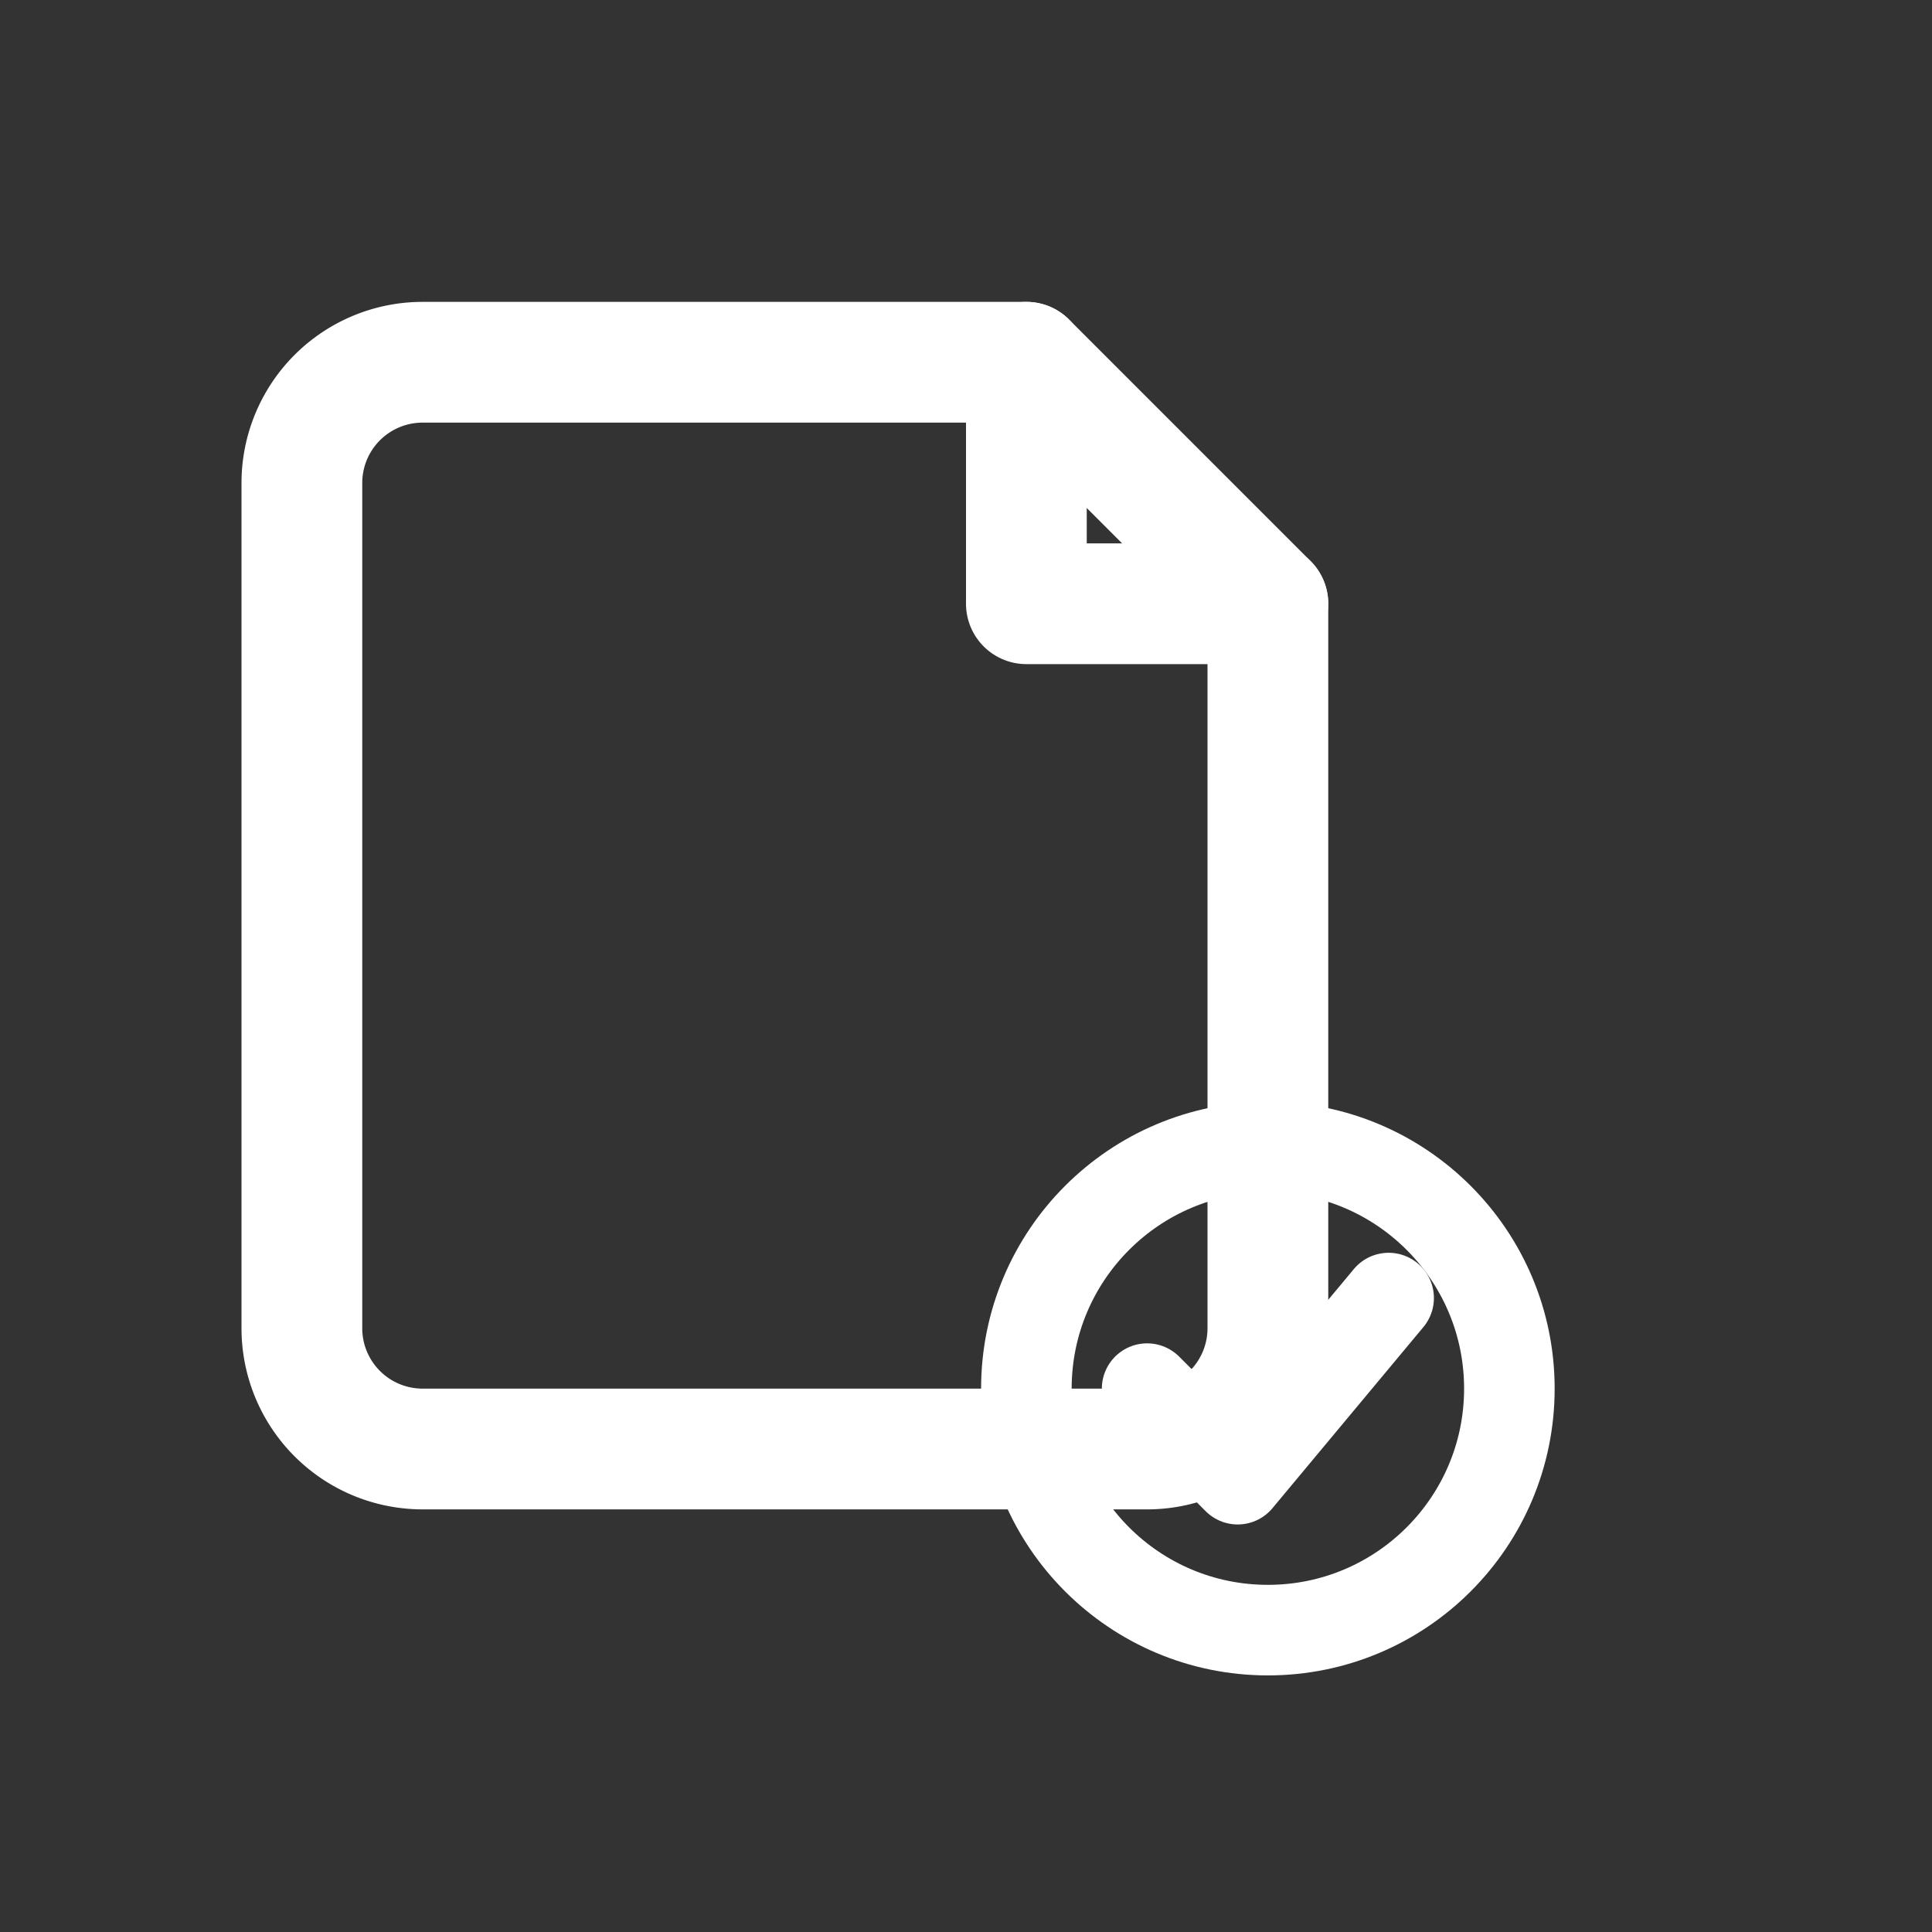
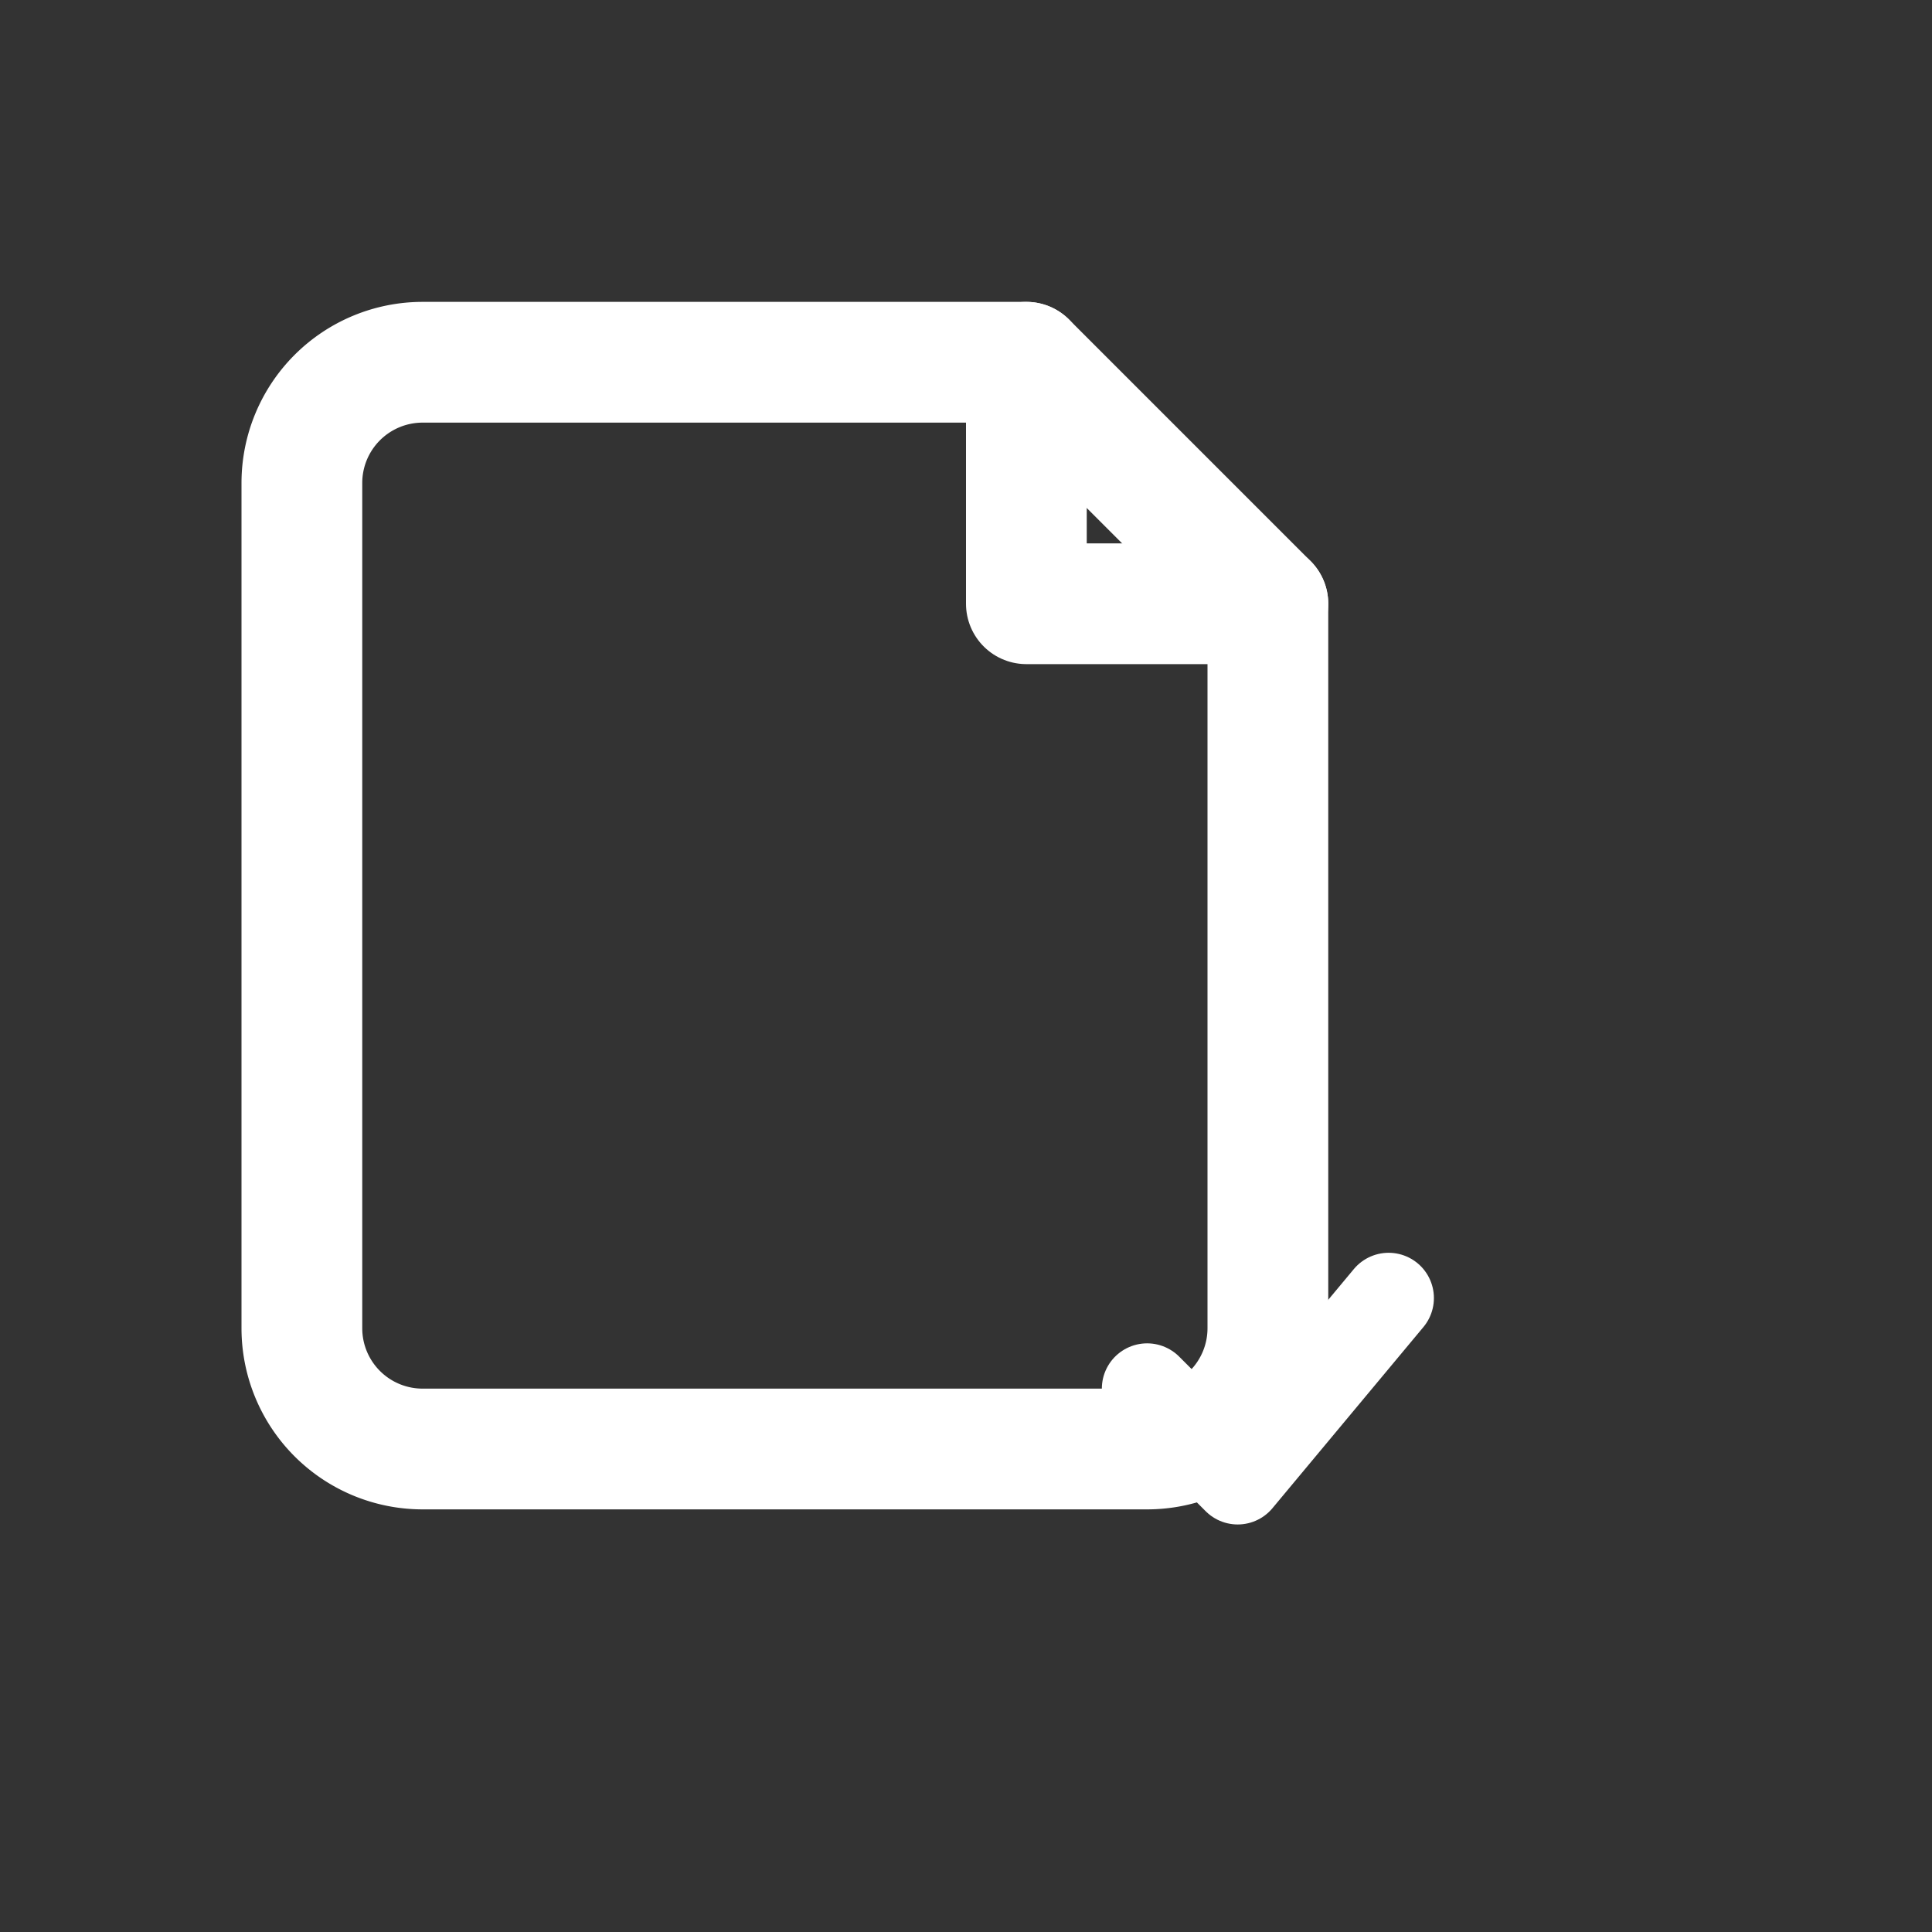
<svg xmlns="http://www.w3.org/2000/svg" viewBox="0 0 128 128" width="128" height="128">
  <rect x="0" y="0" width="128" height="128" fill="#333333" stroke="none" />
  <g fill="none" stroke="#FFFFFF" stroke-width="8" stroke-linecap="round" stroke-linejoin="round">
    <path d="M28 24 h40 l16 16 v48 a8 8 0 0 1 -8 8 h-48 a8 8 0 0 1 -8 -8 v-56 a8 8 0 0 1 8 -8 Z" />
    <polyline points="68,24 68,40 84,40" />
-     <circle cx="84" cy="92" r="16" stroke-width="6" />
    <path d="M76 92 l6 6 l10 -12" stroke-width="6" />
  </g>
</svg>